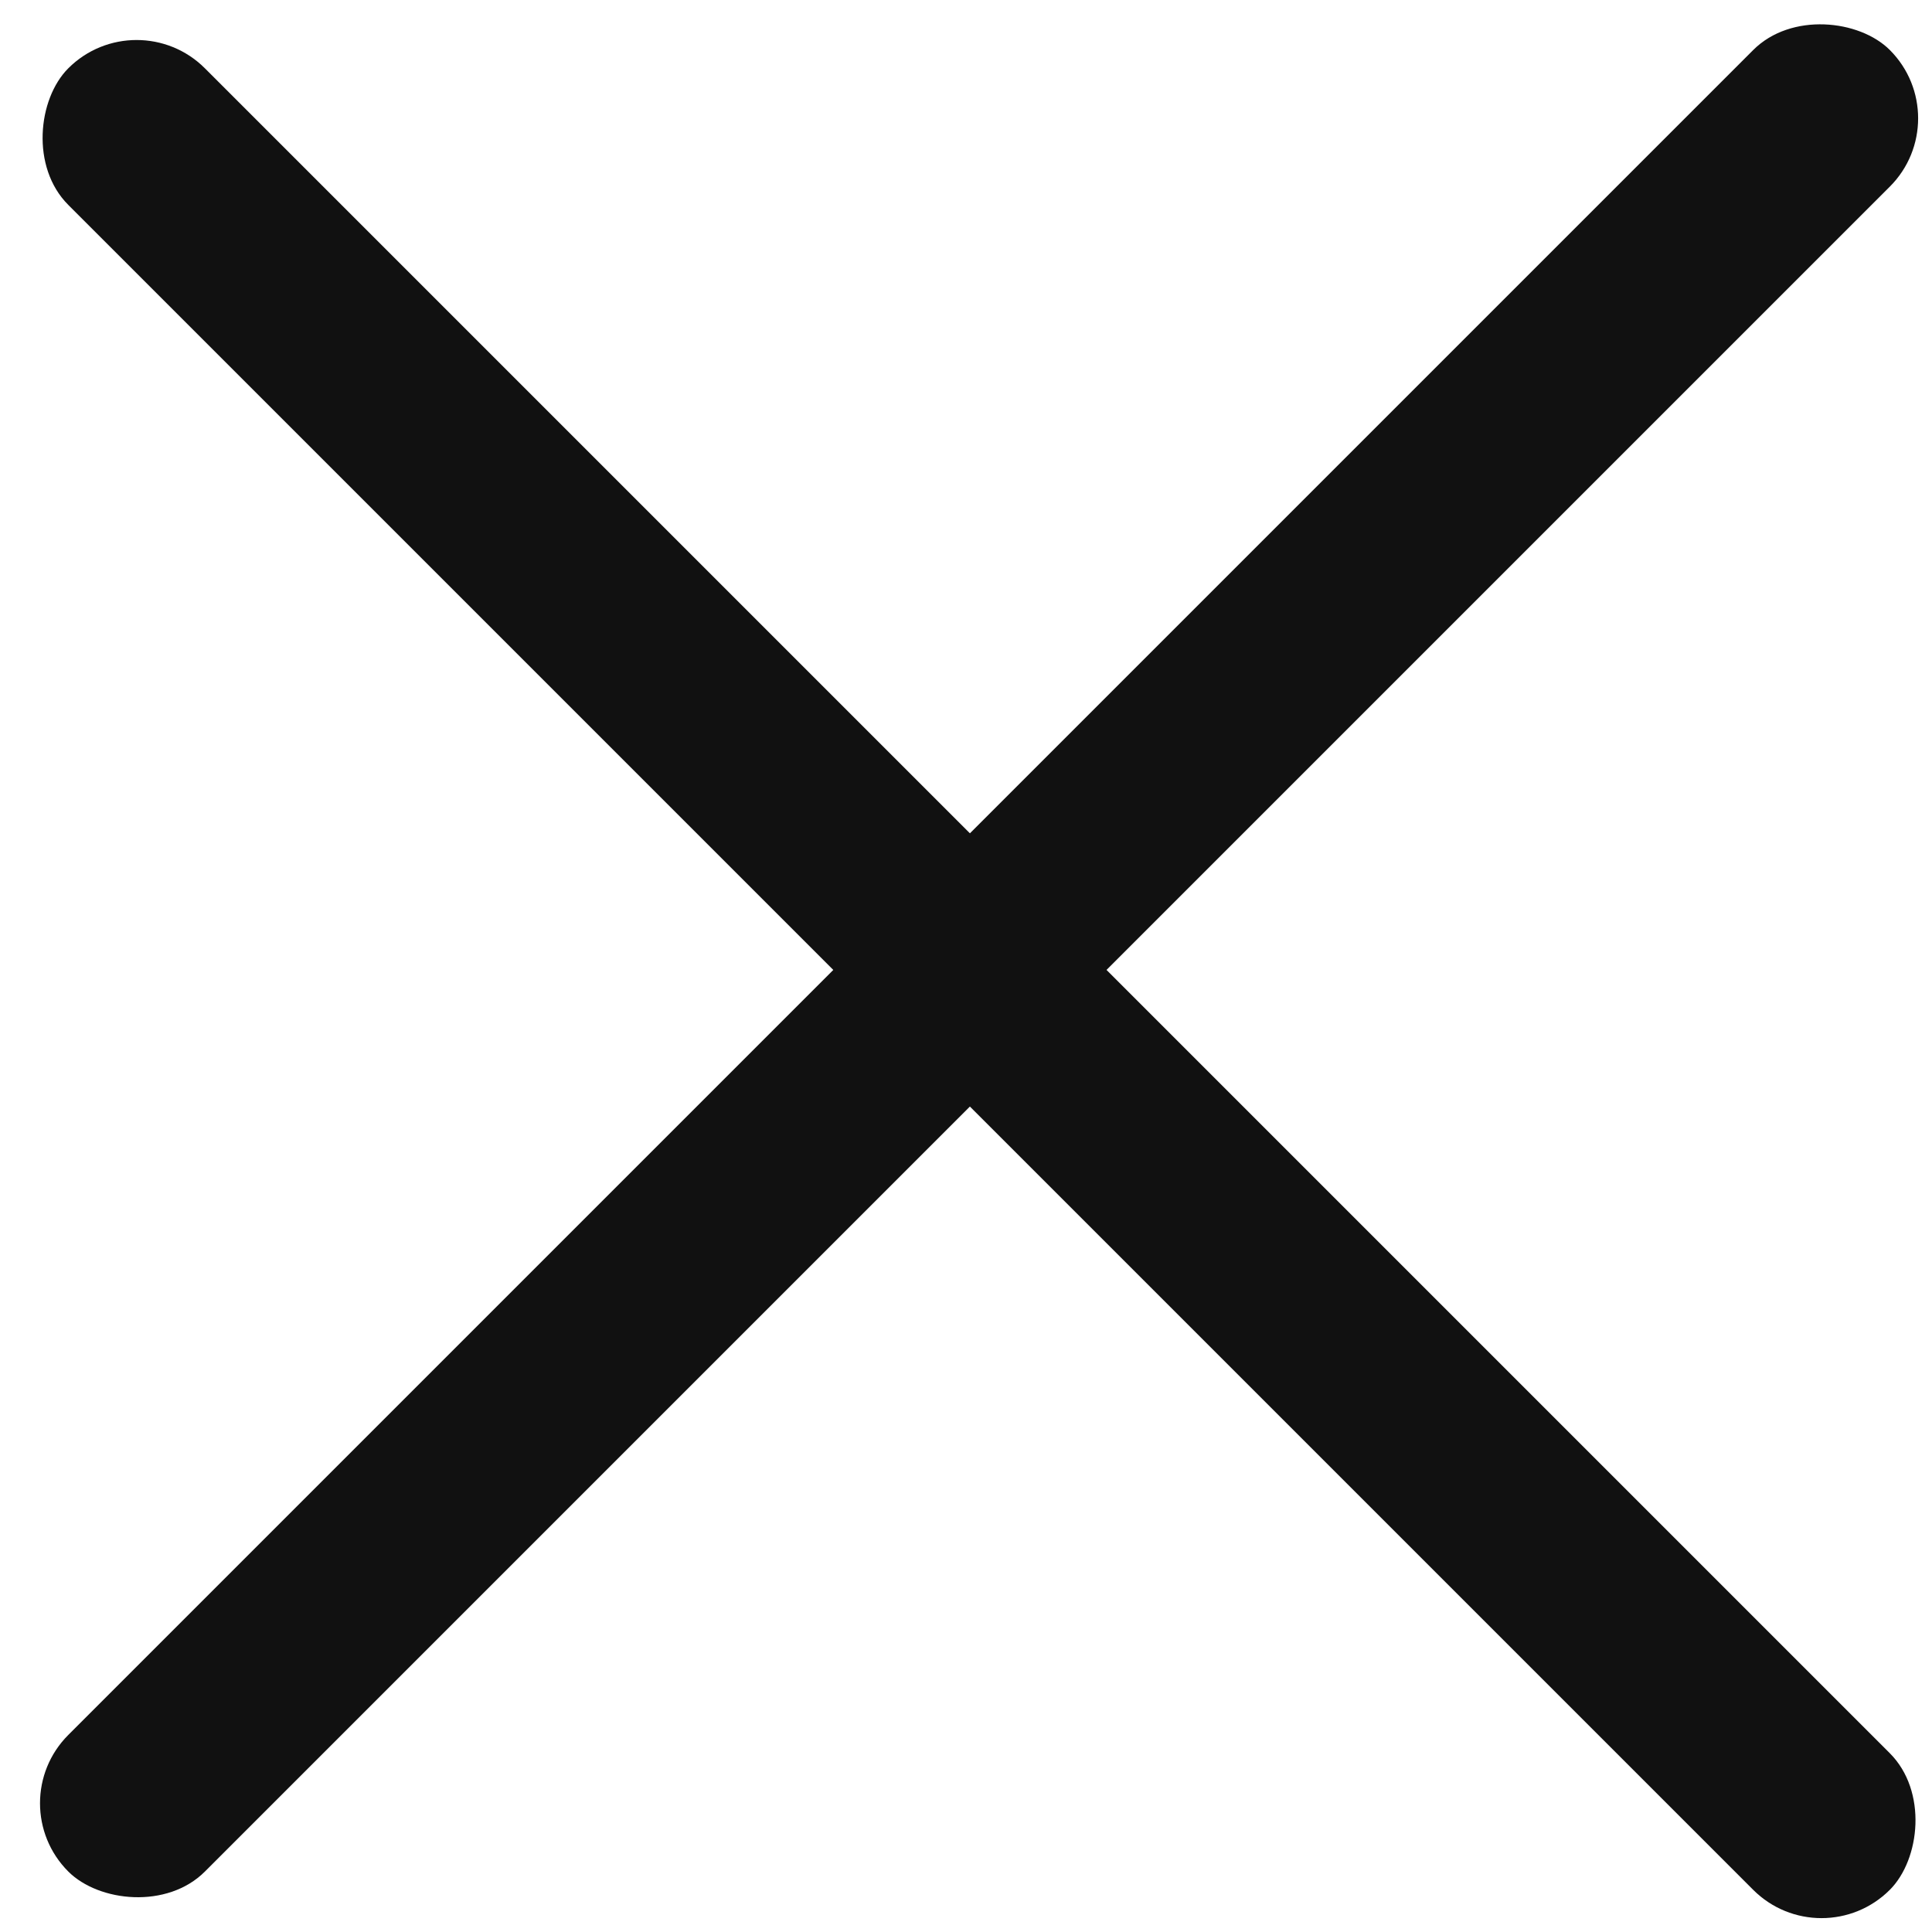
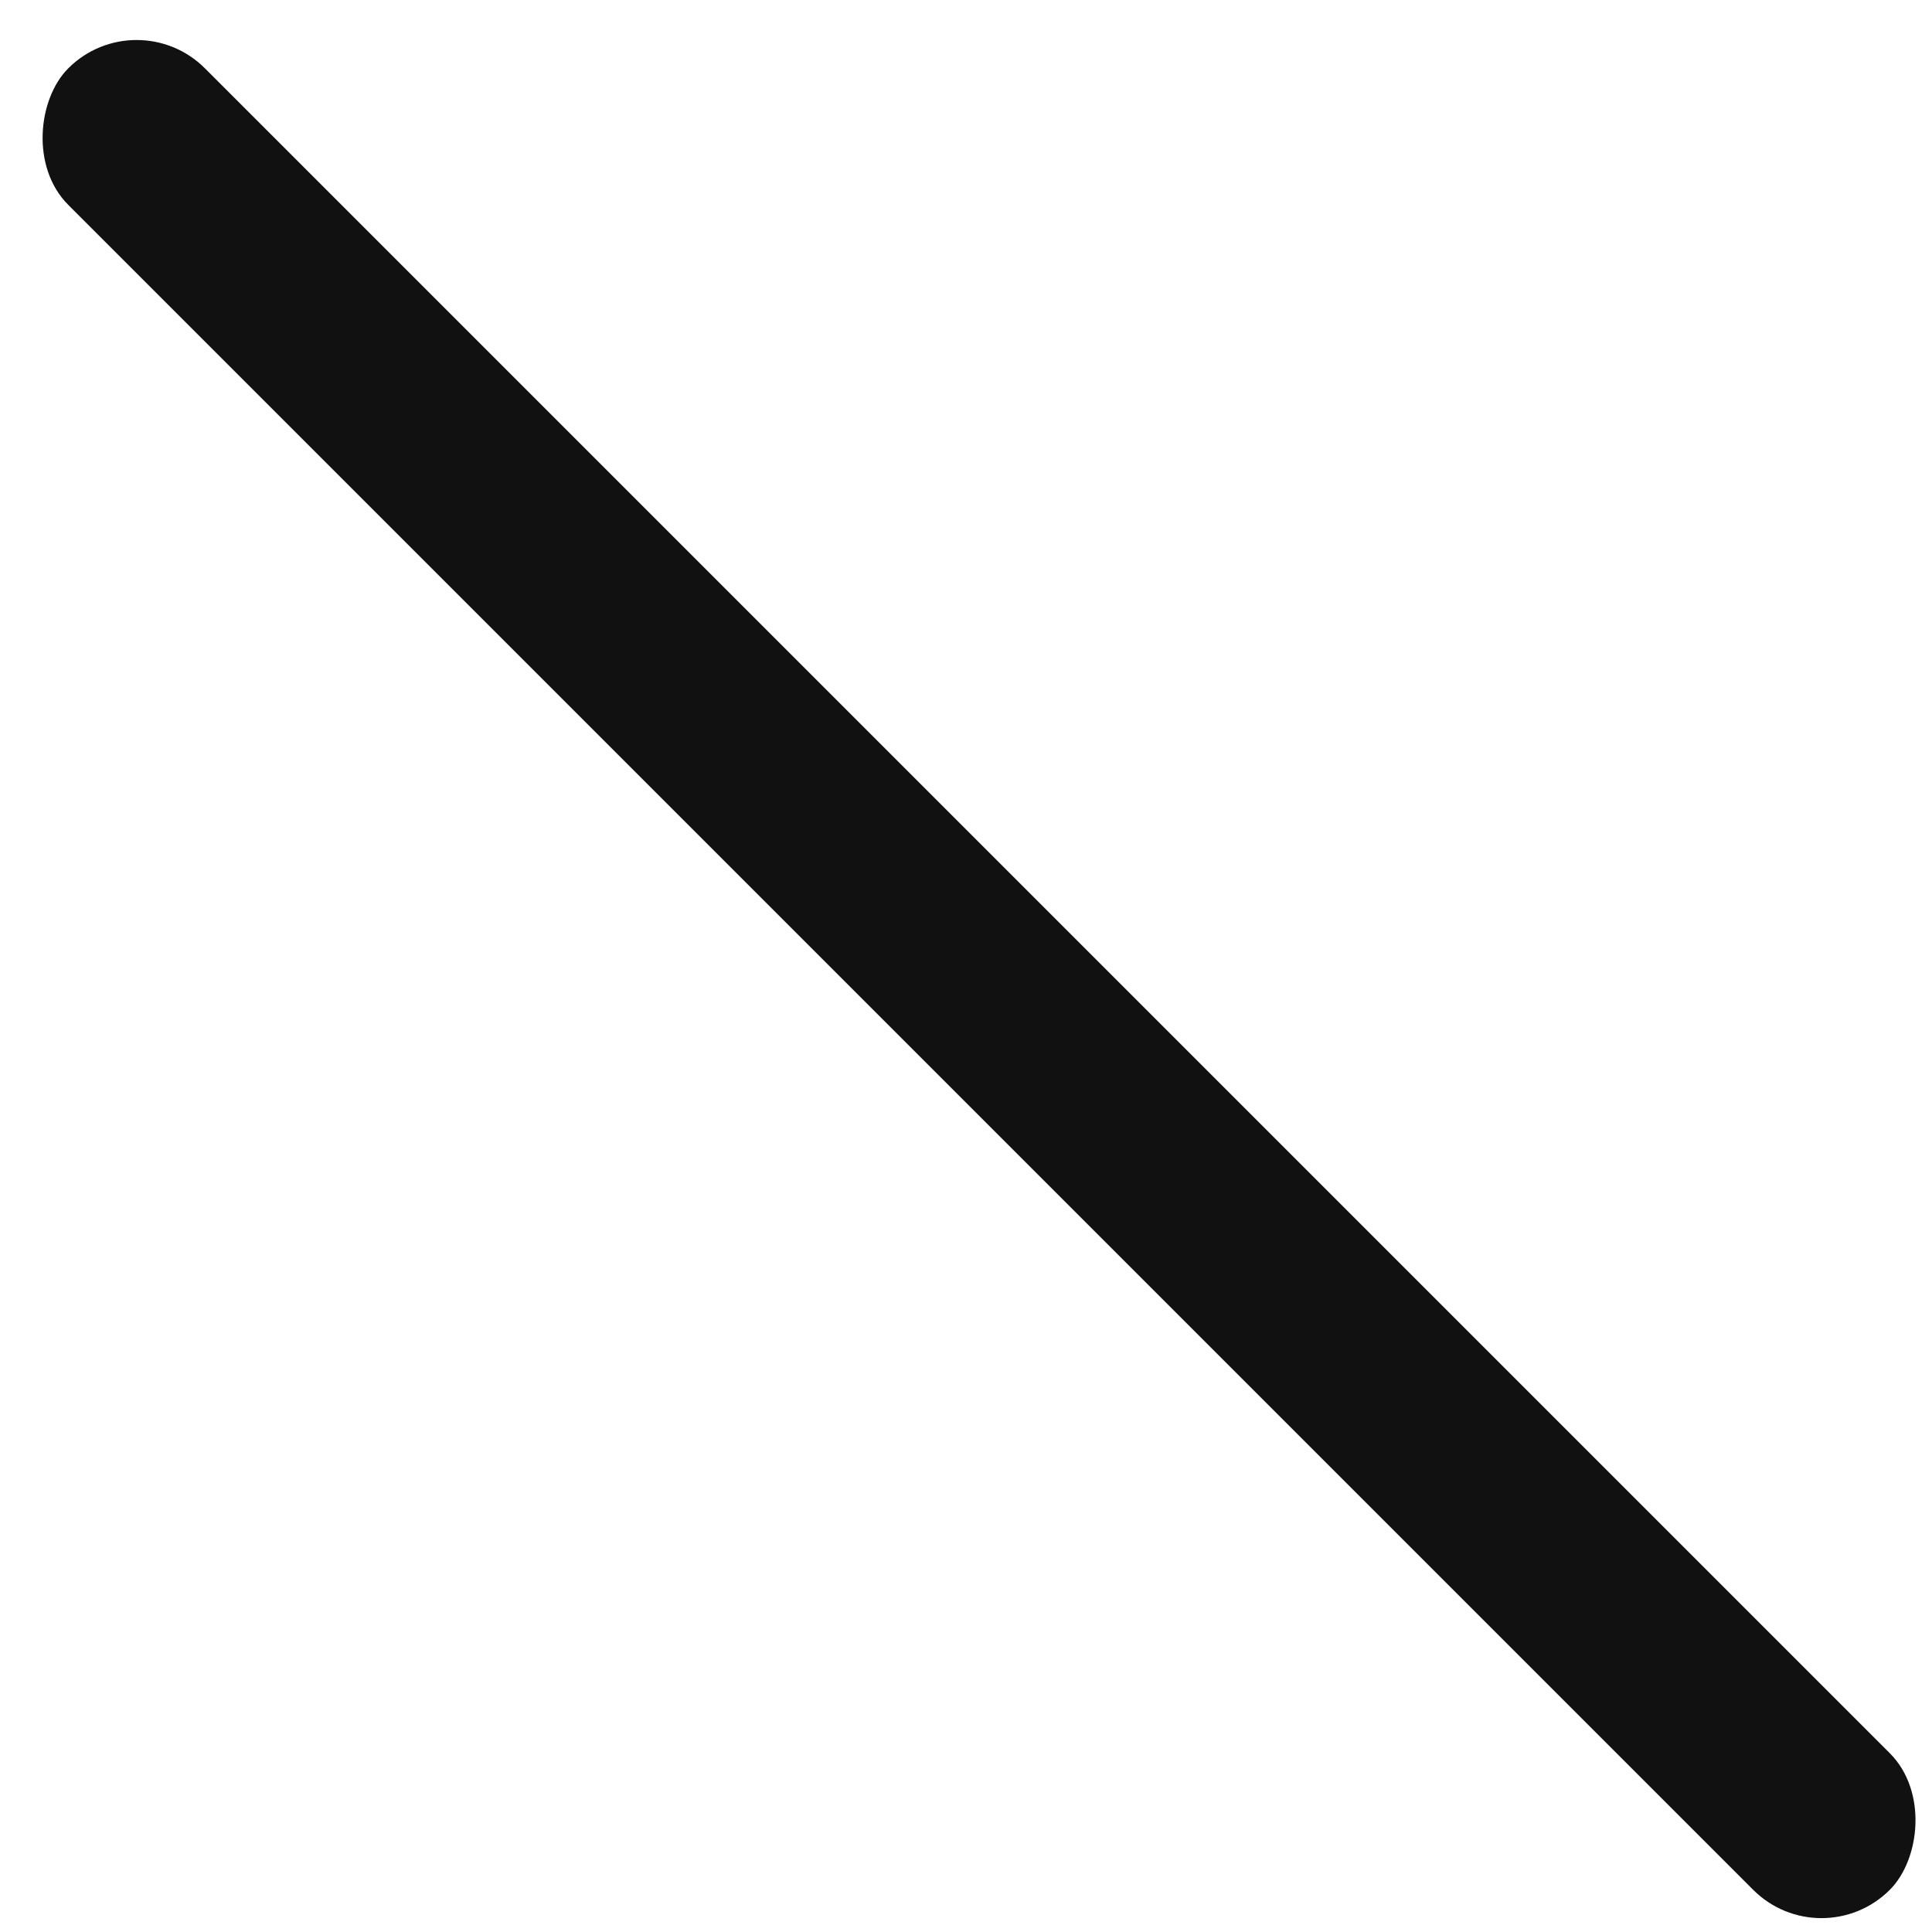
<svg xmlns="http://www.w3.org/2000/svg" width="20" height="20" viewBox="0 0 20 20" fill="none">
  <rect x="1.414" width="26.667" height="2" rx="1" transform="rotate(45 1.414 0)" fill="#111111" />
-   <rect y="18.667" width="26.667" height="2" rx="1" transform="rotate(-45 0 18.667)" fill="#111111" />
</svg>